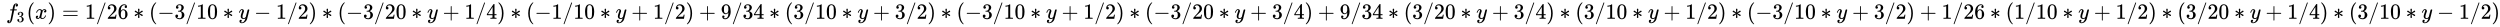
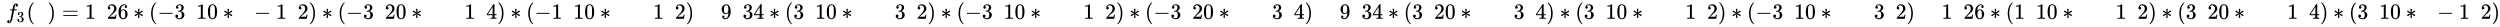
<svg xmlns="http://www.w3.org/2000/svg" xmlns:xlink="http://www.w3.org/1999/xlink" width="267.027ex" height="2.843ex" style="vertical-align: -0.838ex;" viewBox="0 -863.1 114969.6 1223.9" role="img" focusable="false" aria-labelledby="MathJax-SVG-1-Title">
  <title id="MathJax-SVG-1-Title">{\displaystyle \;f_{3}(x)=1/26*(-3/10*y-1/2)*(-3/20*y+1/4)*(-1/10*y+1/2)+9/34*(3/10*y+3/2)*(-3/10*y+1/2)*(-3/20*y+3/4)+9/34*(3/20*y+3/4)*(3/10*y+1/2)*(-3/10*y+3/2)+1/26*(1/10*y+1/2)*(3/20*y+1/4)*(3/10*y-1/2)}</title>
  <defs aria-hidden="true">
    <path stroke-width="1" id="E1-MJMATHI-66" d="M118 -162Q120 -162 124 -164T135 -167T147 -168Q160 -168 171 -155T187 -126Q197 -99 221 27T267 267T289 382V385H242Q195 385 192 387Q188 390 188 397L195 425Q197 430 203 430T250 431Q298 431 298 432Q298 434 307 482T319 540Q356 705 465 705Q502 703 526 683T550 630Q550 594 529 578T487 561Q443 561 443 603Q443 622 454 636T478 657L487 662Q471 668 457 668Q445 668 434 658T419 630Q412 601 403 552T387 469T380 433Q380 431 435 431Q480 431 487 430T498 424Q499 420 496 407T491 391Q489 386 482 386T428 385H372L349 263Q301 15 282 -47Q255 -132 212 -173Q175 -205 139 -205Q107 -205 81 -186T55 -132Q55 -95 76 -78T118 -61Q162 -61 162 -103Q162 -122 151 -136T127 -157L118 -162Z" />
    <path stroke-width="1" id="E1-MJMAIN-33" d="M127 463Q100 463 85 480T69 524Q69 579 117 622T233 665Q268 665 277 664Q351 652 390 611T430 522Q430 470 396 421T302 350L299 348Q299 347 308 345T337 336T375 315Q457 262 457 175Q457 96 395 37T238 -22Q158 -22 100 21T42 130Q42 158 60 175T105 193Q133 193 151 175T169 130Q169 119 166 110T159 94T148 82T136 74T126 70T118 67L114 66Q165 21 238 21Q293 21 321 74Q338 107 338 175V195Q338 290 274 322Q259 328 213 329L171 330L168 332Q166 335 166 348Q166 366 174 366Q202 366 232 371Q266 376 294 413T322 525V533Q322 590 287 612Q265 626 240 626Q208 626 181 615T143 592T132 580H135Q138 579 143 578T153 573T165 566T175 555T183 540T186 520Q186 498 172 481T127 463Z" />
    <path stroke-width="1" id="E1-MJMAIN-28" d="M94 250Q94 319 104 381T127 488T164 576T202 643T244 695T277 729T302 750H315H319Q333 750 333 741Q333 738 316 720T275 667T226 581T184 443T167 250T184 58T225 -81T274 -167T316 -220T333 -241Q333 -250 318 -250H315H302L274 -226Q180 -141 137 -14T94 250Z" />
-     <path stroke-width="1" id="E1-MJMATHI-78" d="M52 289Q59 331 106 386T222 442Q257 442 286 424T329 379Q371 442 430 442Q467 442 494 420T522 361Q522 332 508 314T481 292T458 288Q439 288 427 299T415 328Q415 374 465 391Q454 404 425 404Q412 404 406 402Q368 386 350 336Q290 115 290 78Q290 50 306 38T341 26Q378 26 414 59T463 140Q466 150 469 151T485 153H489Q504 153 504 145Q504 144 502 134Q486 77 440 33T333 -11Q263 -11 227 52Q186 -10 133 -10H127Q78 -10 57 16T35 71Q35 103 54 123T99 143Q142 143 142 101Q142 81 130 66T107 46T94 41L91 40Q91 39 97 36T113 29T132 26Q168 26 194 71Q203 87 217 139T245 247T261 313Q266 340 266 352Q266 380 251 392T217 404Q177 404 142 372T93 290Q91 281 88 280T72 278H58Q52 284 52 289Z" />
    <path stroke-width="1" id="E1-MJMAIN-29" d="M60 749L64 750Q69 750 74 750H86L114 726Q208 641 251 514T294 250Q294 182 284 119T261 12T224 -76T186 -143T145 -194T113 -227T90 -246Q87 -249 86 -250H74Q66 -250 63 -250T58 -247T55 -238Q56 -237 66 -225Q221 -64 221 250T66 725Q56 737 55 738Q55 746 60 749Z" />
    <path stroke-width="1" id="E1-MJMAIN-3D" d="M56 347Q56 360 70 367H707Q722 359 722 347Q722 336 708 328L390 327H72Q56 332 56 347ZM56 153Q56 168 72 173H708Q722 163 722 153Q722 140 707 133H70Q56 140 56 153Z" />
    <path stroke-width="1" id="E1-MJMAIN-31" d="M213 578L200 573Q186 568 160 563T102 556H83V602H102Q149 604 189 617T245 641T273 663Q275 666 285 666Q294 666 302 660V361L303 61Q310 54 315 52T339 48T401 46H427V0H416Q395 3 257 3Q121 3 100 0H88V46H114Q136 46 152 46T177 47T193 50T201 52T207 57T213 61V578Z" />
-     <path stroke-width="1" id="E1-MJMAIN-2F" d="M423 750Q432 750 438 744T444 730Q444 725 271 248T92 -240Q85 -250 75 -250Q68 -250 62 -245T56 -231Q56 -221 230 257T407 740Q411 750 423 750Z" />
    <path stroke-width="1" id="E1-MJMAIN-32" d="M109 429Q82 429 66 447T50 491Q50 562 103 614T235 666Q326 666 387 610T449 465Q449 422 429 383T381 315T301 241Q265 210 201 149L142 93L218 92Q375 92 385 97Q392 99 409 186V189H449V186Q448 183 436 95T421 3V0H50V19V31Q50 38 56 46T86 81Q115 113 136 137Q145 147 170 174T204 211T233 244T261 278T284 308T305 340T320 369T333 401T340 431T343 464Q343 527 309 573T212 619Q179 619 154 602T119 569T109 550Q109 549 114 549Q132 549 151 535T170 489Q170 464 154 447T109 429Z" />
    <path stroke-width="1" id="E1-MJMAIN-36" d="M42 313Q42 476 123 571T303 666Q372 666 402 630T432 550Q432 525 418 510T379 495Q356 495 341 509T326 548Q326 592 373 601Q351 623 311 626Q240 626 194 566Q147 500 147 364L148 360Q153 366 156 373Q197 433 263 433H267Q313 433 348 414Q372 400 396 374T435 317Q456 268 456 210V192Q456 169 451 149Q440 90 387 34T253 -22Q225 -22 199 -14T143 16T92 75T56 172T42 313ZM257 397Q227 397 205 380T171 335T154 278T148 216Q148 133 160 97T198 39Q222 21 251 21Q302 21 329 59Q342 77 347 104T352 209Q352 289 347 316T329 361Q302 397 257 397Z" />
    <path stroke-width="1" id="E1-MJMAIN-2217" d="M229 286Q216 420 216 436Q216 454 240 464Q241 464 245 464T251 465Q263 464 273 456T283 436Q283 419 277 356T270 286L328 328Q384 369 389 372T399 375Q412 375 423 365T435 338Q435 325 425 315Q420 312 357 282T289 250L355 219L425 184Q434 175 434 161Q434 146 425 136T401 125Q393 125 383 131T328 171L270 213Q283 79 283 63Q283 53 276 44T250 35Q231 35 224 44T216 63Q216 80 222 143T229 213L171 171Q115 130 110 127Q106 124 100 124Q87 124 76 134T64 161Q64 166 64 169T67 175T72 181T81 188T94 195T113 204T138 215T170 230T210 250L74 315Q65 324 65 338Q65 353 74 363T98 374Q106 374 116 368T171 328L229 286Z" />
    <path stroke-width="1" id="E1-MJMAIN-2212" d="M84 237T84 250T98 270H679Q694 262 694 250T679 230H98Q84 237 84 250Z" />
    <path stroke-width="1" id="E1-MJMAIN-30" d="M96 585Q152 666 249 666Q297 666 345 640T423 548Q460 465 460 320Q460 165 417 83Q397 41 362 16T301 -15T250 -22Q224 -22 198 -16T137 16T82 83Q39 165 39 320Q39 494 96 585ZM321 597Q291 629 250 629Q208 629 178 597Q153 571 145 525T137 333Q137 175 145 125T181 46Q209 16 250 16Q290 16 318 46Q347 76 354 130T362 333Q362 478 354 524T321 597Z" />
-     <path stroke-width="1" id="E1-MJMATHI-79" d="M21 287Q21 301 36 335T84 406T158 442Q199 442 224 419T250 355Q248 336 247 334Q247 331 231 288T198 191T182 105Q182 62 196 45T238 27Q261 27 281 38T312 61T339 94Q339 95 344 114T358 173T377 247Q415 397 419 404Q432 431 462 431Q475 431 483 424T494 412T496 403Q496 390 447 193T391 -23Q363 -106 294 -155T156 -205Q111 -205 77 -183T43 -117Q43 -95 50 -80T69 -58T89 -48T106 -45Q150 -45 150 -87Q150 -107 138 -122T115 -142T102 -147L99 -148Q101 -153 118 -160T152 -167H160Q177 -167 186 -165Q219 -156 247 -127T290 -65T313 -9T321 21L315 17Q309 13 296 6T270 -6Q250 -11 231 -11Q185 -11 150 11T104 82Q103 89 103 113Q103 170 138 262T173 379Q173 380 173 381Q173 390 173 393T169 400T158 404H154Q131 404 112 385T82 344T65 302T57 280Q55 278 41 278H27Q21 284 21 287Z" />
-     <path stroke-width="1" id="E1-MJMAIN-2B" d="M56 237T56 250T70 270H369V420L370 570Q380 583 389 583Q402 583 409 568V270H707Q722 262 722 250T707 230H409V-68Q401 -82 391 -82H389H387Q375 -82 369 -68V230H70Q56 237 56 250Z" />
    <path stroke-width="1" id="E1-MJMAIN-34" d="M462 0Q444 3 333 3Q217 3 199 0H190V46H221Q241 46 248 46T265 48T279 53T286 61Q287 63 287 115V165H28V211L179 442Q332 674 334 675Q336 677 355 677H373L379 671V211H471V165H379V114Q379 73 379 66T385 54Q393 47 442 46H471V0H462ZM293 211V545L74 212L183 211H293Z" />
    <path stroke-width="1" id="E1-MJMAIN-39" d="M352 287Q304 211 232 211Q154 211 104 270T44 396Q42 412 42 436V444Q42 537 111 606Q171 666 243 666Q245 666 249 666T257 665H261Q273 665 286 663T323 651T370 619T413 560Q456 472 456 334Q456 194 396 97Q361 41 312 10T208 -22Q147 -22 108 7T68 93T121 149Q143 149 158 135T173 96Q173 78 164 65T148 49T135 44L131 43Q131 41 138 37T164 27T206 22H212Q272 22 313 86Q352 142 352 280V287ZM244 248Q292 248 321 297T351 430Q351 508 343 542Q341 552 337 562T323 588T293 615T246 625Q208 625 181 598Q160 576 154 546T147 441Q147 358 152 329T172 282Q197 248 244 248Z" />
  </defs>
  <g stroke="currentColor" fill="currentColor" stroke-width="0" transform="matrix(1 0 0 -1 0 0)" aria-hidden="true">
    <g transform="translate(277,0)">
      <use xlink:href="#E1-MJMATHI-66" x="0" y="0" />
      <use transform="scale(0.707)" xlink:href="#E1-MJMAIN-33" x="693" y="-213" />
    </g>
    <use xlink:href="#E1-MJMAIN-28" x="1222" y="0" />
    <use xlink:href="#E1-MJMATHI-78" x="1611" y="0" />
    <use xlink:href="#E1-MJMAIN-29" x="2184" y="0" />
    <use xlink:href="#E1-MJMAIN-3D" x="2851" y="0" />
    <use xlink:href="#E1-MJMAIN-31" x="3907" y="0" />
    <use xlink:href="#E1-MJMAIN-2F" x="4408" y="0" />
    <g transform="translate(4908,0)">
      <use xlink:href="#E1-MJMAIN-32" />
      <use xlink:href="#E1-MJMAIN-36" x="500" y="0" />
    </g>
    <use xlink:href="#E1-MJMAIN-2217" x="6131" y="0" />
    <use xlink:href="#E1-MJMAIN-28" x="6854" y="0" />
    <use xlink:href="#E1-MJMAIN-2212" x="7244" y="0" />
    <use xlink:href="#E1-MJMAIN-33" x="8022" y="0" />
    <use xlink:href="#E1-MJMAIN-2F" x="8523" y="0" />
    <g transform="translate(9023,0)">
      <use xlink:href="#E1-MJMAIN-31" />
      <use xlink:href="#E1-MJMAIN-30" x="500" y="0" />
    </g>
    <use xlink:href="#E1-MJMAIN-2217" x="10246" y="0" />
    <use xlink:href="#E1-MJMATHI-79" x="10969" y="0" />
    <use xlink:href="#E1-MJMAIN-2212" x="11689" y="0" />
    <use xlink:href="#E1-MJMAIN-31" x="12690" y="0" />
    <use xlink:href="#E1-MJMAIN-2F" x="13190" y="0" />
    <use xlink:href="#E1-MJMAIN-32" x="13691" y="0" />
    <use xlink:href="#E1-MJMAIN-29" x="14191" y="0" />
    <use xlink:href="#E1-MJMAIN-2217" x="14803" y="0" />
    <use xlink:href="#E1-MJMAIN-28" x="15526" y="0" />
    <use xlink:href="#E1-MJMAIN-2212" x="15915" y="0" />
    <use xlink:href="#E1-MJMAIN-33" x="16694" y="0" />
    <use xlink:href="#E1-MJMAIN-2F" x="17194" y="0" />
    <g transform="translate(17695,0)">
      <use xlink:href="#E1-MJMAIN-32" />
      <use xlink:href="#E1-MJMAIN-30" x="500" y="0" />
    </g>
    <use xlink:href="#E1-MJMAIN-2217" x="18918" y="0" />
    <use xlink:href="#E1-MJMATHI-79" x="19640" y="0" />
    <use xlink:href="#E1-MJMAIN-2B" x="20360" y="0" />
    <use xlink:href="#E1-MJMAIN-31" x="21361" y="0" />
    <use xlink:href="#E1-MJMAIN-2F" x="21861" y="0" />
    <use xlink:href="#E1-MJMAIN-34" x="22362" y="0" />
    <use xlink:href="#E1-MJMAIN-29" x="22862" y="0" />
    <use xlink:href="#E1-MJMAIN-2217" x="23474" y="0" />
    <use xlink:href="#E1-MJMAIN-28" x="24197" y="0" />
    <use xlink:href="#E1-MJMAIN-2212" x="24586" y="0" />
    <use xlink:href="#E1-MJMAIN-31" x="25365" y="0" />
    <use xlink:href="#E1-MJMAIN-2F" x="25865" y="0" />
    <g transform="translate(26366,0)">
      <use xlink:href="#E1-MJMAIN-31" />
      <use xlink:href="#E1-MJMAIN-30" x="500" y="0" />
    </g>
    <use xlink:href="#E1-MJMAIN-2217" x="27589" y="0" />
    <use xlink:href="#E1-MJMATHI-79" x="28312" y="0" />
    <use xlink:href="#E1-MJMAIN-2B" x="29032" y="0" />
    <use xlink:href="#E1-MJMAIN-31" x="30032" y="0" />
    <use xlink:href="#E1-MJMAIN-2F" x="30533" y="0" />
    <use xlink:href="#E1-MJMAIN-32" x="31033" y="0" />
    <use xlink:href="#E1-MJMAIN-29" x="31534" y="0" />
    <use xlink:href="#E1-MJMAIN-2B" x="32145" y="0" />
    <use xlink:href="#E1-MJMAIN-39" x="33146" y="0" />
    <use xlink:href="#E1-MJMAIN-2F" x="33647" y="0" />
    <g transform="translate(34147,0)">
      <use xlink:href="#E1-MJMAIN-33" />
      <use xlink:href="#E1-MJMAIN-34" x="500" y="0" />
    </g>
    <use xlink:href="#E1-MJMAIN-2217" x="35370" y="0" />
    <use xlink:href="#E1-MJMAIN-28" x="36093" y="0" />
    <use xlink:href="#E1-MJMAIN-33" x="36483" y="0" />
    <use xlink:href="#E1-MJMAIN-2F" x="36983" y="0" />
    <g transform="translate(37484,0)">
      <use xlink:href="#E1-MJMAIN-31" />
      <use xlink:href="#E1-MJMAIN-30" x="500" y="0" />
    </g>
    <use xlink:href="#E1-MJMAIN-2217" x="38707" y="0" />
    <use xlink:href="#E1-MJMATHI-79" x="39430" y="0" />
    <use xlink:href="#E1-MJMAIN-2B" x="40149" y="0" />
    <use xlink:href="#E1-MJMAIN-33" x="41150" y="0" />
    <use xlink:href="#E1-MJMAIN-2F" x="41651" y="0" />
    <use xlink:href="#E1-MJMAIN-32" x="42151" y="0" />
    <use xlink:href="#E1-MJMAIN-29" x="42652" y="0" />
    <use xlink:href="#E1-MJMAIN-2217" x="43263" y="0" />
    <use xlink:href="#E1-MJMAIN-28" x="43986" y="0" />
    <use xlink:href="#E1-MJMAIN-2212" x="44375" y="0" />
    <use xlink:href="#E1-MJMAIN-33" x="45154" y="0" />
    <use xlink:href="#E1-MJMAIN-2F" x="45654" y="0" />
    <g transform="translate(46155,0)">
      <use xlink:href="#E1-MJMAIN-31" />
      <use xlink:href="#E1-MJMAIN-30" x="500" y="0" />
    </g>
    <use xlink:href="#E1-MJMAIN-2217" x="47378" y="0" />
    <use xlink:href="#E1-MJMATHI-79" x="48101" y="0" />
    <use xlink:href="#E1-MJMAIN-2B" x="48821" y="0" />
    <use xlink:href="#E1-MJMAIN-31" x="49821" y="0" />
    <use xlink:href="#E1-MJMAIN-2F" x="50322" y="0" />
    <use xlink:href="#E1-MJMAIN-32" x="50822" y="0" />
    <use xlink:href="#E1-MJMAIN-29" x="51323" y="0" />
    <use xlink:href="#E1-MJMAIN-2217" x="51935" y="0" />
    <use xlink:href="#E1-MJMAIN-28" x="52657" y="0" />
    <use xlink:href="#E1-MJMAIN-2212" x="53047" y="0" />
    <use xlink:href="#E1-MJMAIN-33" x="53825" y="0" />
    <use xlink:href="#E1-MJMAIN-2F" x="54326" y="0" />
    <g transform="translate(54826,0)">
      <use xlink:href="#E1-MJMAIN-32" />
      <use xlink:href="#E1-MJMAIN-30" x="500" y="0" />
    </g>
    <use xlink:href="#E1-MJMAIN-2217" x="56050" y="0" />
    <use xlink:href="#E1-MJMATHI-79" x="56772" y="0" />
    <use xlink:href="#E1-MJMAIN-2B" x="57492" y="0" />
    <use xlink:href="#E1-MJMAIN-33" x="58493" y="0" />
    <use xlink:href="#E1-MJMAIN-2F" x="58993" y="0" />
    <use xlink:href="#E1-MJMAIN-34" x="59494" y="0" />
    <use xlink:href="#E1-MJMAIN-29" x="59994" y="0" />
    <use xlink:href="#E1-MJMAIN-2B" x="60606" y="0" />
    <use xlink:href="#E1-MJMAIN-39" x="61607" y="0" />
    <use xlink:href="#E1-MJMAIN-2F" x="62107" y="0" />
    <g transform="translate(62608,0)">
      <use xlink:href="#E1-MJMAIN-33" />
      <use xlink:href="#E1-MJMAIN-34" x="500" y="0" />
    </g>
    <use xlink:href="#E1-MJMAIN-2217" x="63831" y="0" />
    <use xlink:href="#E1-MJMAIN-28" x="64554" y="0" />
    <use xlink:href="#E1-MJMAIN-33" x="64943" y="0" />
    <use xlink:href="#E1-MJMAIN-2F" x="65444" y="0" />
    <g transform="translate(65944,0)">
      <use xlink:href="#E1-MJMAIN-32" />
      <use xlink:href="#E1-MJMAIN-30" x="500" y="0" />
    </g>
    <use xlink:href="#E1-MJMAIN-2217" x="67167" y="0" />
    <use xlink:href="#E1-MJMATHI-79" x="67890" y="0" />
    <use xlink:href="#E1-MJMAIN-2B" x="68610" y="0" />
    <use xlink:href="#E1-MJMAIN-33" x="69610" y="0" />
    <use xlink:href="#E1-MJMAIN-2F" x="70111" y="0" />
    <use xlink:href="#E1-MJMAIN-34" x="70611" y="0" />
    <use xlink:href="#E1-MJMAIN-29" x="71112" y="0" />
    <use xlink:href="#E1-MJMAIN-2217" x="71724" y="0" />
    <use xlink:href="#E1-MJMAIN-28" x="72446" y="0" />
    <use xlink:href="#E1-MJMAIN-33" x="72836" y="0" />
    <use xlink:href="#E1-MJMAIN-2F" x="73336" y="0" />
    <g transform="translate(73837,0)">
      <use xlink:href="#E1-MJMAIN-31" />
      <use xlink:href="#E1-MJMAIN-30" x="500" y="0" />
    </g>
    <use xlink:href="#E1-MJMAIN-2217" x="75060" y="0" />
    <use xlink:href="#E1-MJMATHI-79" x="75783" y="0" />
    <use xlink:href="#E1-MJMAIN-2B" x="76503" y="0" />
    <use xlink:href="#E1-MJMAIN-31" x="77503" y="0" />
    <use xlink:href="#E1-MJMAIN-2F" x="78004" y="0" />
    <use xlink:href="#E1-MJMAIN-32" x="78504" y="0" />
    <use xlink:href="#E1-MJMAIN-29" x="79005" y="0" />
    <use xlink:href="#E1-MJMAIN-2217" x="79617" y="0" />
    <use xlink:href="#E1-MJMAIN-28" x="80339" y="0" />
    <use xlink:href="#E1-MJMAIN-2212" x="80729" y="0" />
    <use xlink:href="#E1-MJMAIN-33" x="81507" y="0" />
    <use xlink:href="#E1-MJMAIN-2F" x="82008" y="0" />
    <g transform="translate(82508,0)">
      <use xlink:href="#E1-MJMAIN-31" />
      <use xlink:href="#E1-MJMAIN-30" x="500" y="0" />
    </g>
    <use xlink:href="#E1-MJMAIN-2217" x="83731" y="0" />
    <use xlink:href="#E1-MJMATHI-79" x="84454" y="0" />
    <use xlink:href="#E1-MJMAIN-2B" x="85174" y="0" />
    <use xlink:href="#E1-MJMAIN-33" x="86175" y="0" />
    <use xlink:href="#E1-MJMAIN-2F" x="86675" y="0" />
    <use xlink:href="#E1-MJMAIN-32" x="87176" y="0" />
    <use xlink:href="#E1-MJMAIN-29" x="87676" y="0" />
    <use xlink:href="#E1-MJMAIN-2B" x="88288" y="0" />
    <use xlink:href="#E1-MJMAIN-31" x="89289" y="0" />
    <use xlink:href="#E1-MJMAIN-2F" x="89789" y="0" />
    <g transform="translate(90290,0)">
      <use xlink:href="#E1-MJMAIN-32" />
      <use xlink:href="#E1-MJMAIN-36" x="500" y="0" />
    </g>
    <use xlink:href="#E1-MJMAIN-2217" x="91513" y="0" />
    <use xlink:href="#E1-MJMAIN-28" x="92236" y="0" />
    <use xlink:href="#E1-MJMAIN-31" x="92625" y="0" />
    <use xlink:href="#E1-MJMAIN-2F" x="93126" y="0" />
    <g transform="translate(93626,0)">
      <use xlink:href="#E1-MJMAIN-31" />
      <use xlink:href="#E1-MJMAIN-30" x="500" y="0" />
    </g>
    <use xlink:href="#E1-MJMAIN-2217" x="94849" y="0" />
    <use xlink:href="#E1-MJMATHI-79" x="95572" y="0" />
    <use xlink:href="#E1-MJMAIN-2B" x="96292" y="0" />
    <use xlink:href="#E1-MJMAIN-31" x="97292" y="0" />
    <use xlink:href="#E1-MJMAIN-2F" x="97793" y="0" />
    <use xlink:href="#E1-MJMAIN-32" x="98293" y="0" />
    <use xlink:href="#E1-MJMAIN-29" x="98794" y="0" />
    <use xlink:href="#E1-MJMAIN-2217" x="99406" y="0" />
    <use xlink:href="#E1-MJMAIN-28" x="100128" y="0" />
    <use xlink:href="#E1-MJMAIN-33" x="100518" y="0" />
    <use xlink:href="#E1-MJMAIN-2F" x="101018" y="0" />
    <g transform="translate(101519,0)">
      <use xlink:href="#E1-MJMAIN-32" />
      <use xlink:href="#E1-MJMAIN-30" x="500" y="0" />
    </g>
    <use xlink:href="#E1-MJMAIN-2217" x="102742" y="0" />
    <use xlink:href="#E1-MJMATHI-79" x="103465" y="0" />
    <use xlink:href="#E1-MJMAIN-2B" x="104185" y="0" />
    <use xlink:href="#E1-MJMAIN-31" x="105185" y="0" />
    <use xlink:href="#E1-MJMAIN-2F" x="105686" y="0" />
    <use xlink:href="#E1-MJMAIN-34" x="106186" y="0" />
    <use xlink:href="#E1-MJMAIN-29" x="106687" y="0" />
    <use xlink:href="#E1-MJMAIN-2217" x="107298" y="0" />
    <use xlink:href="#E1-MJMAIN-28" x="108021" y="0" />
    <use xlink:href="#E1-MJMAIN-33" x="108411" y="0" />
    <use xlink:href="#E1-MJMAIN-2F" x="108911" y="0" />
    <g transform="translate(109412,0)">
      <use xlink:href="#E1-MJMAIN-31" />
      <use xlink:href="#E1-MJMAIN-30" x="500" y="0" />
    </g>
    <use xlink:href="#E1-MJMAIN-2217" x="110635" y="0" />
    <use xlink:href="#E1-MJMATHI-79" x="111358" y="0" />
    <use xlink:href="#E1-MJMAIN-2212" x="112077" y="0" />
    <use xlink:href="#E1-MJMAIN-31" x="113078" y="0" />
    <use xlink:href="#E1-MJMAIN-2F" x="113579" y="0" />
    <use xlink:href="#E1-MJMAIN-32" x="114079" y="0" />
    <use xlink:href="#E1-MJMAIN-29" x="114580" y="0" />
  </g>
</svg>